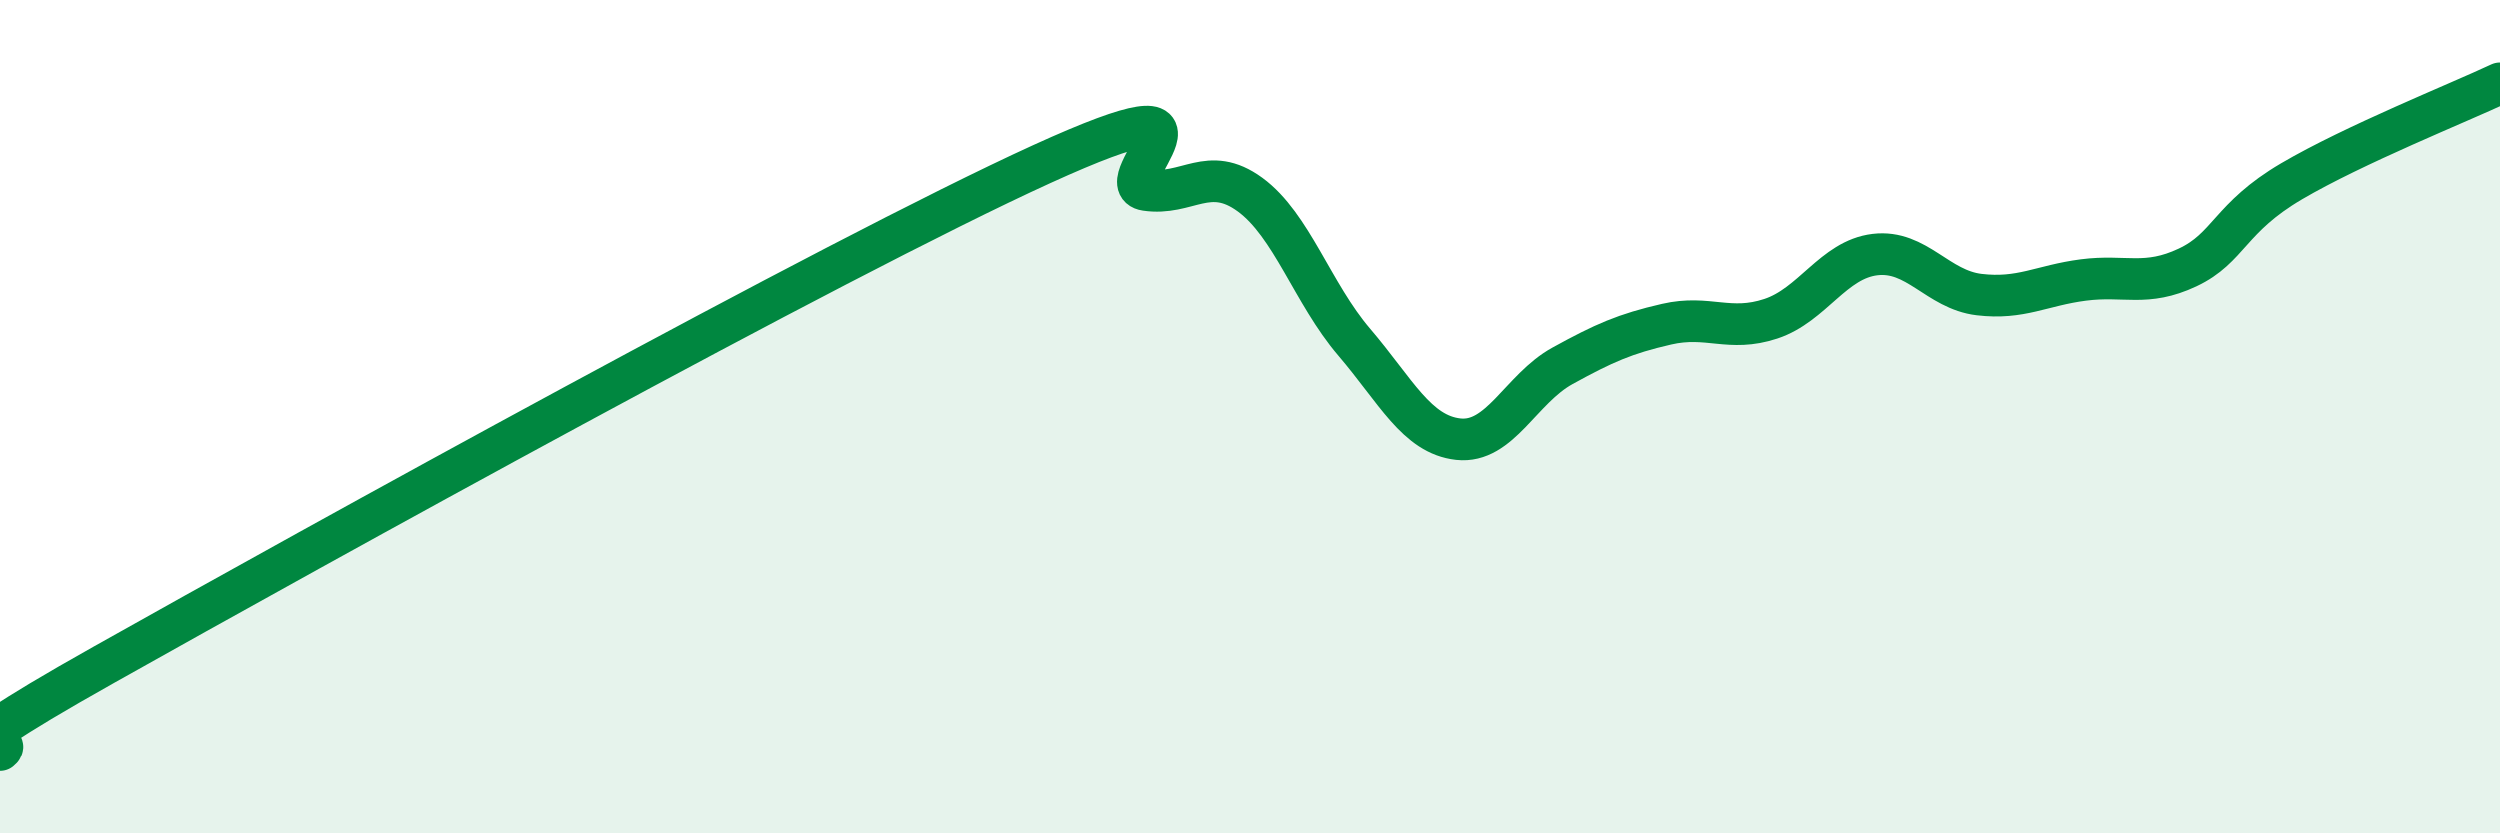
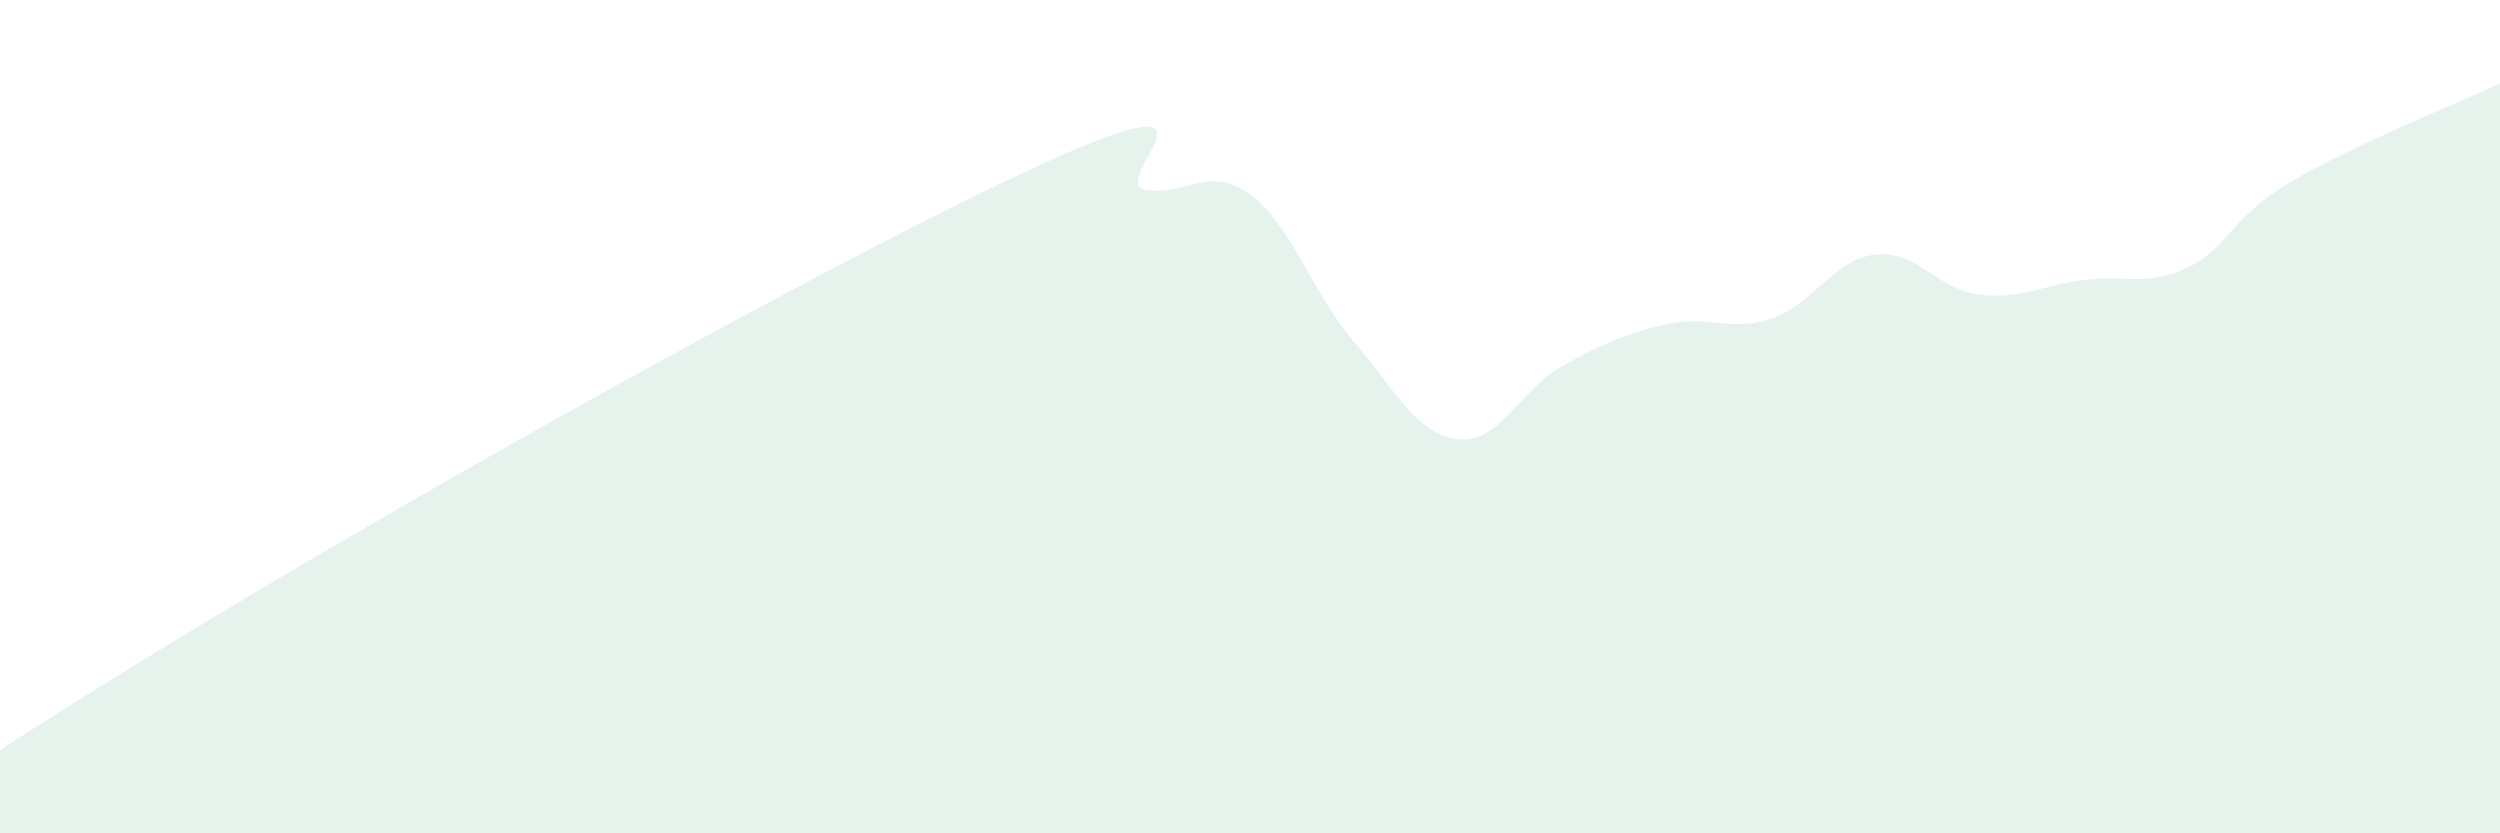
<svg xmlns="http://www.w3.org/2000/svg" width="60" height="20" viewBox="0 0 60 20">
-   <path d="M 0,18 C 0.5,17.59 -2.5,18.76 2.5,15.95 C 7.5,13.14 20,6.22 25,3.94 C 30,1.66 26.5,4.41 27.5,4.56 C 28.5,4.71 29,3.94 30,4.67 C 31,5.4 31.5,7.04 32.5,8.21 C 33.5,9.38 34,10.43 35,10.54 C 36,10.65 36.5,9.33 37.5,8.78 C 38.5,8.23 39,8.01 40,7.78 C 41,7.55 41.5,7.98 42.5,7.65 C 43.5,7.32 44,6.23 45,6.11 C 46,5.99 46.5,6.95 47.5,7.07 C 48.5,7.19 49,6.85 50,6.72 C 51,6.59 51.5,6.89 52.5,6.42 C 53.5,5.95 53.5,5.23 55,4.35 C 56.5,3.47 59,2.47 60,2L60 20L0 20Z" fill="#008740" opacity="0.1" stroke-linecap="round" stroke-linejoin="round" />
-   <path d="M 0,18 C 0.5,17.59 -2.5,18.76 2.5,15.95 C 7.5,13.14 20,6.22 25,3.94 C 30,1.66 26.5,4.41 27.5,4.56 C 28.5,4.71 29,3.94 30,4.67 C 31,5.4 31.5,7.04 32.5,8.21 C 33.5,9.38 34,10.43 35,10.54 C 36,10.65 36.5,9.33 37.5,8.78 C 38.5,8.23 39,8.01 40,7.78 C 41,7.55 41.5,7.98 42.5,7.65 C 43.5,7.32 44,6.23 45,6.11 C 46,5.99 46.5,6.95 47.5,7.07 C 48.5,7.19 49,6.85 50,6.72 C 51,6.59 51.5,6.89 52.5,6.42 C 53.5,5.95 53.5,5.23 55,4.35 C 56.5,3.47 59,2.47 60,2" stroke="#008740" stroke-width="1" fill="none" stroke-linecap="round" stroke-linejoin="round" />
+   <path d="M 0,18 C 7.5,13.14 20,6.22 25,3.94 C 30,1.66 26.5,4.41 27.5,4.56 C 28.5,4.71 29,3.94 30,4.67 C 31,5.4 31.5,7.04 32.5,8.21 C 33.5,9.38 34,10.43 35,10.54 C 36,10.65 36.5,9.33 37.5,8.78 C 38.5,8.23 39,8.01 40,7.78 C 41,7.55 41.5,7.98 42.5,7.65 C 43.5,7.32 44,6.23 45,6.11 C 46,5.99 46.5,6.95 47.5,7.07 C 48.5,7.19 49,6.85 50,6.72 C 51,6.59 51.5,6.89 52.5,6.42 C 53.5,5.95 53.5,5.23 55,4.35 C 56.5,3.47 59,2.47 60,2L60 20L0 20Z" fill="#008740" opacity="0.1" stroke-linecap="round" stroke-linejoin="round" />
</svg>